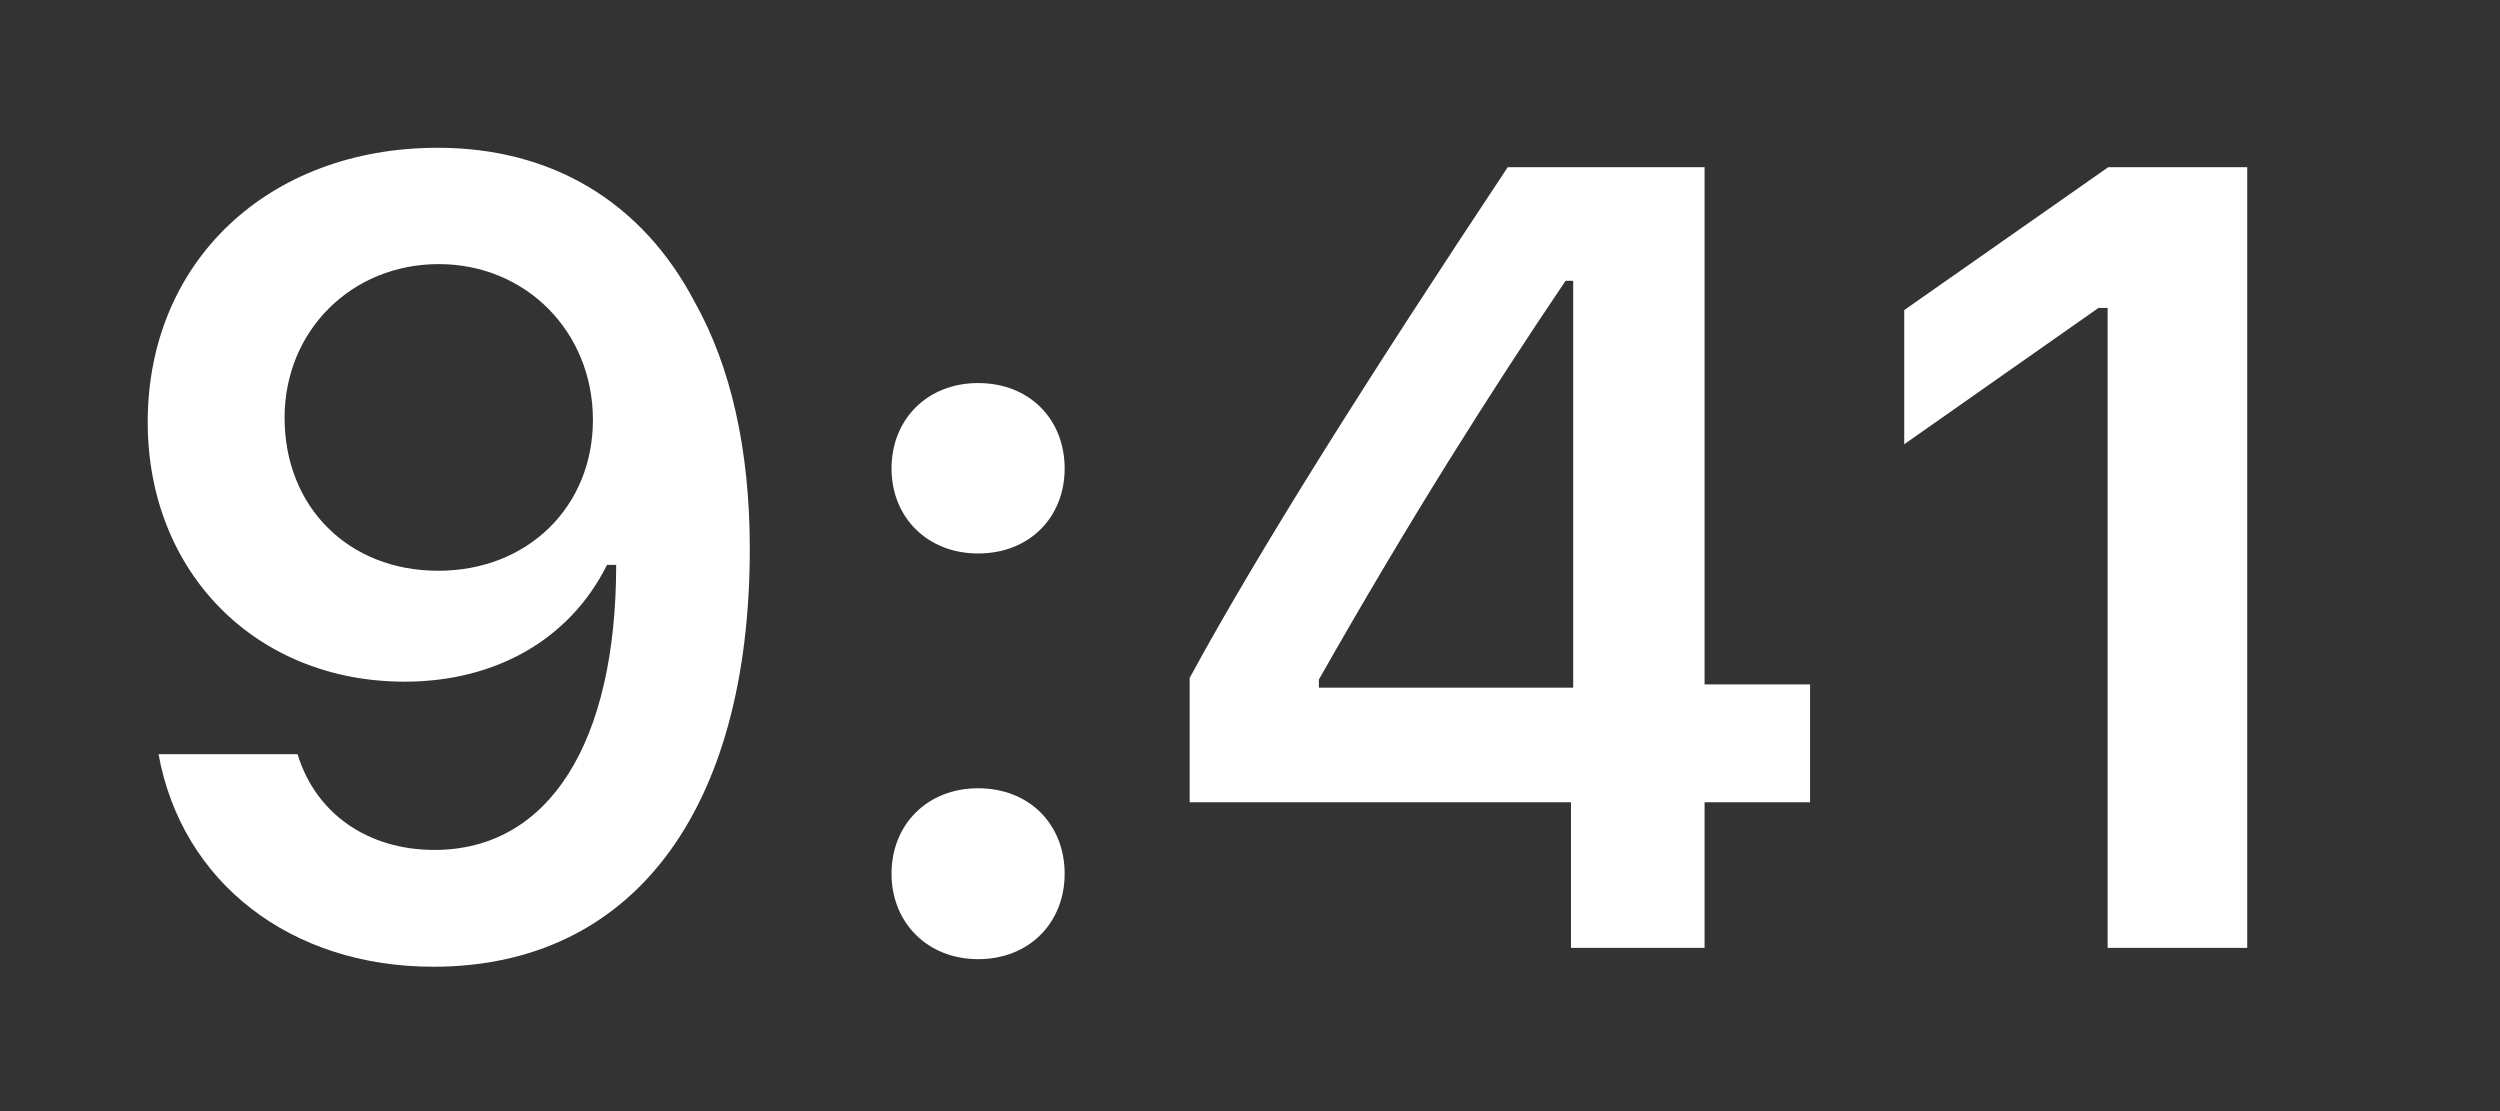
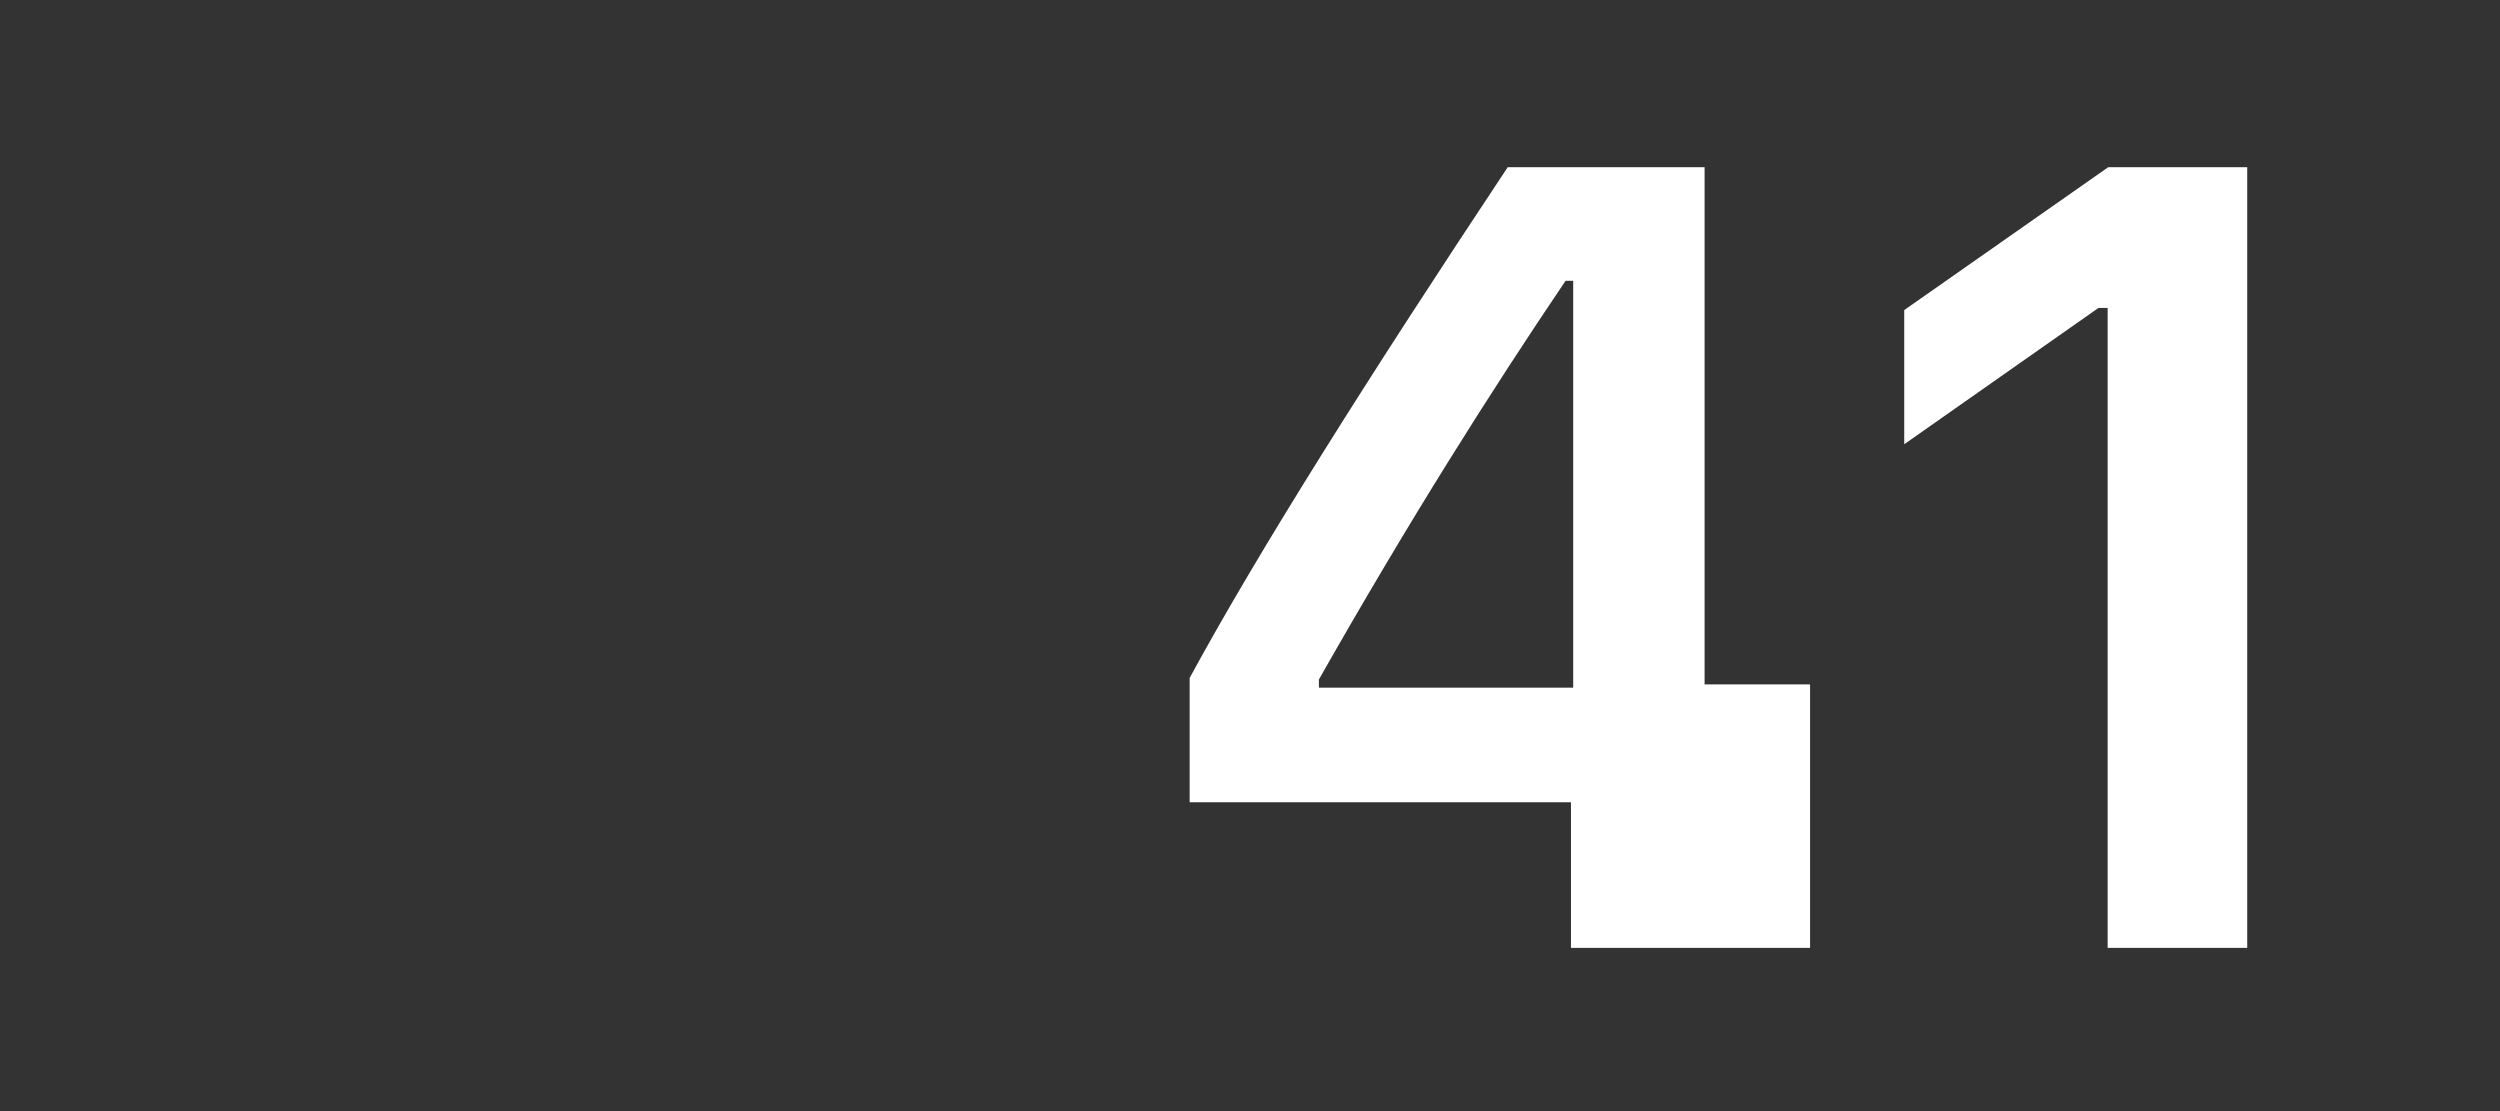
<svg xmlns="http://www.w3.org/2000/svg" fill="none" height="100%" overflow="visible" preserveAspectRatio="none" style="display: block;" viewBox="0 0 36 16" width="100%">
  <rect x="0" y="0" width="36" height="16" fill="#333333" stroke="none" />
  <g id="9:41">
    <g id="9:41_2">
-       <path d="M6.24 13.921C9.099 13.921 10.797 11.686 10.797 7.9C10.797 6.475 10.524 5.275 10.003 4.348C9.247 2.907 7.946 2.128 6.303 2.128C3.857 2.128 2.127 3.772 2.127 6.077C2.127 8.243 3.685 9.816 5.827 9.816C7.144 9.816 8.211 9.201 8.741 8.134H8.764C8.764 8.134 8.795 8.134 8.803 8.134C8.819 8.134 8.873 8.134 8.873 8.134C8.873 10.704 7.899 12.239 6.256 12.239C5.29 12.239 4.542 11.709 4.285 10.86H2.283C2.618 12.706 4.184 13.921 6.24 13.921ZM6.31 8.219C5.017 8.219 4.098 7.3 4.098 6.015C4.098 4.761 5.064 3.803 6.318 3.803C7.572 3.803 8.538 4.776 8.538 6.046C8.538 7.3 7.596 8.219 6.31 8.219Z" fill="white" />
-       <path d="M14.085 13.812C14.825 13.812 15.331 13.283 15.331 12.582C15.331 11.873 14.825 11.351 14.085 11.351C13.352 11.351 12.838 11.873 12.838 12.582C12.838 13.283 13.352 13.812 14.085 13.812ZM14.085 7.97C14.825 7.97 15.331 7.448 15.331 6.747C15.331 6.038 14.825 5.516 14.085 5.516C13.352 5.516 12.838 6.038 12.838 6.747C12.838 7.448 13.352 7.97 14.085 7.97Z" fill="white" />
-       <path d="M22.622 13.649H24.546V11.553H26.065V9.855H24.546V2.408H21.711C19.725 5.4 18.143 7.9 17.131 9.762V11.553H22.622V13.649ZM18.992 9.785C20.301 7.479 21.47 5.633 22.544 4.044H22.654V9.902H18.992V9.785Z" fill="white" />
+       <path d="M22.622 13.649H24.546H26.065V9.855H24.546V2.408H21.711C19.725 5.4 18.143 7.9 17.131 9.762V11.553H22.622V13.649ZM18.992 9.785C20.301 7.479 21.47 5.633 22.544 4.044H22.654V9.902H18.992V9.785Z" fill="white" />
      <path d="M30.35 13.649H32.36V2.408H30.358L27.421 4.465V6.397L30.218 4.434H30.35V13.649Z" fill="white" />
    </g>
  </g>
</svg>